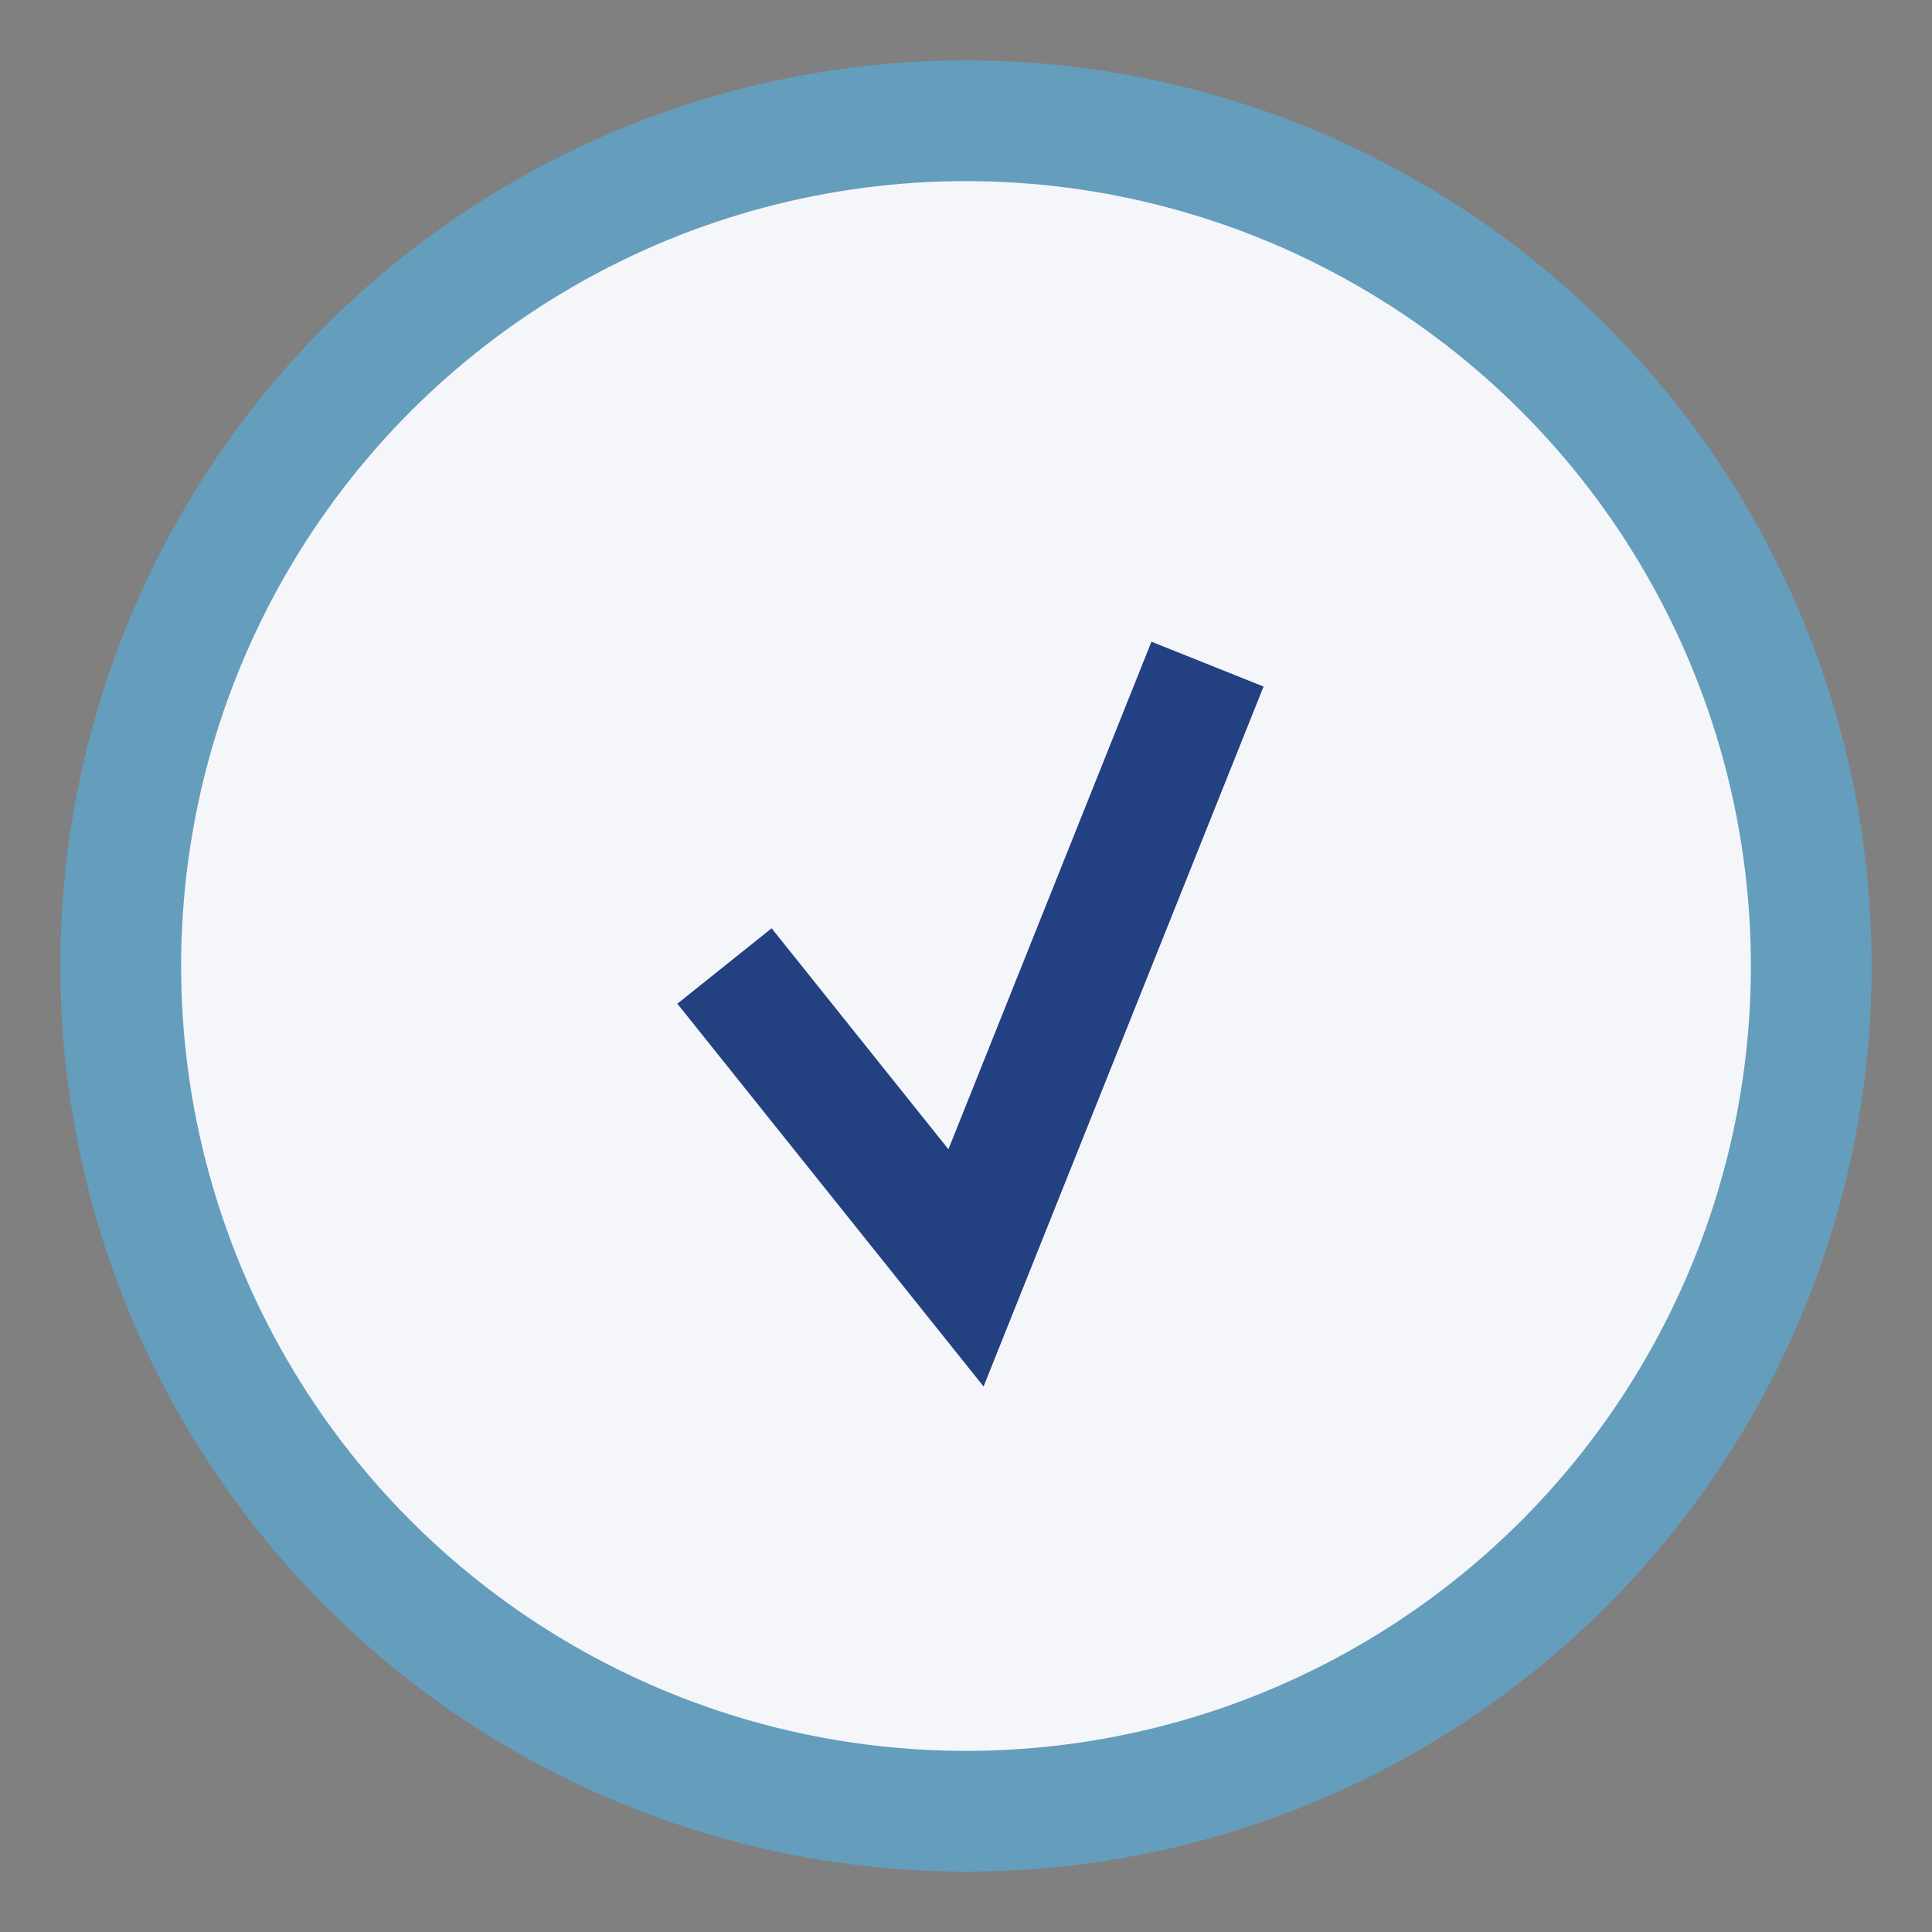
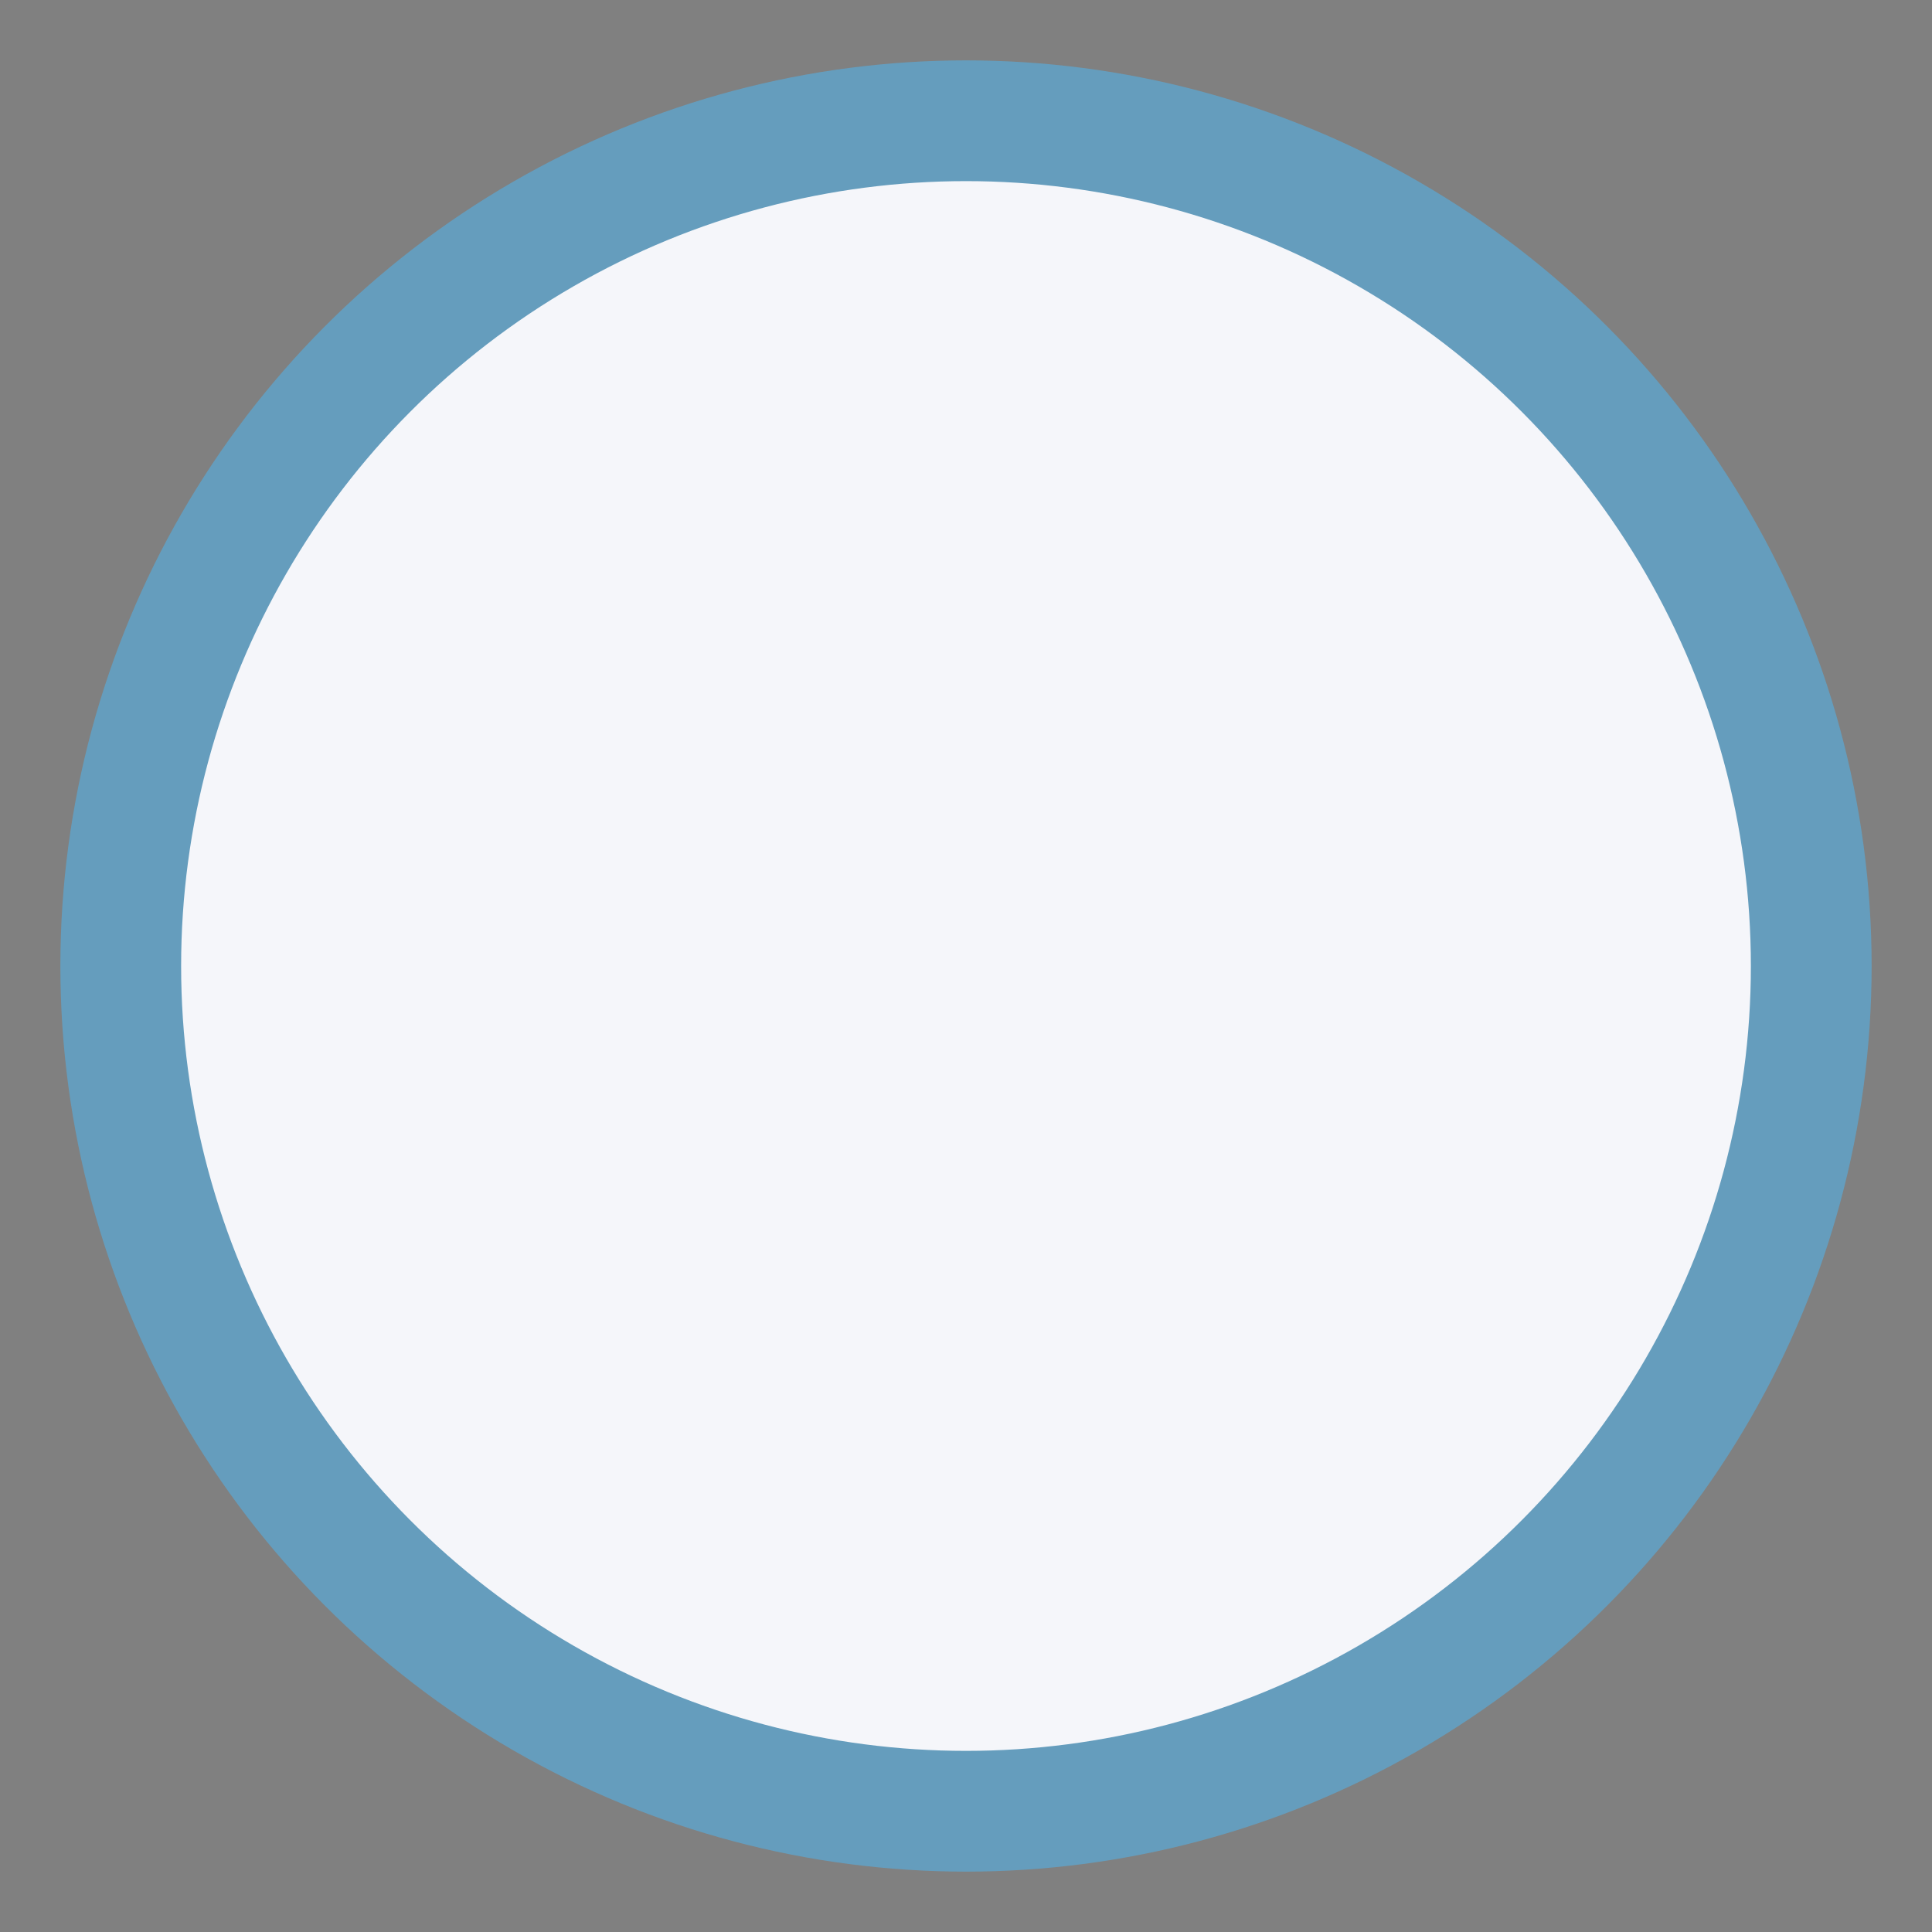
<svg xmlns="http://www.w3.org/2000/svg" viewBox="0 0 32 32" width="32" height="32">
  <rect x="0" y="0" width="32" height="32" fill="#808080" stroke="none" />
  <circle cx="16" cy="16" r="14" fill="#F5F6FA" stroke="#659DBD" stroke-width="2" />
-   <path d="M12 16l4 5 4-10" fill="none" stroke="#234080" stroke-width="2" />
</svg>